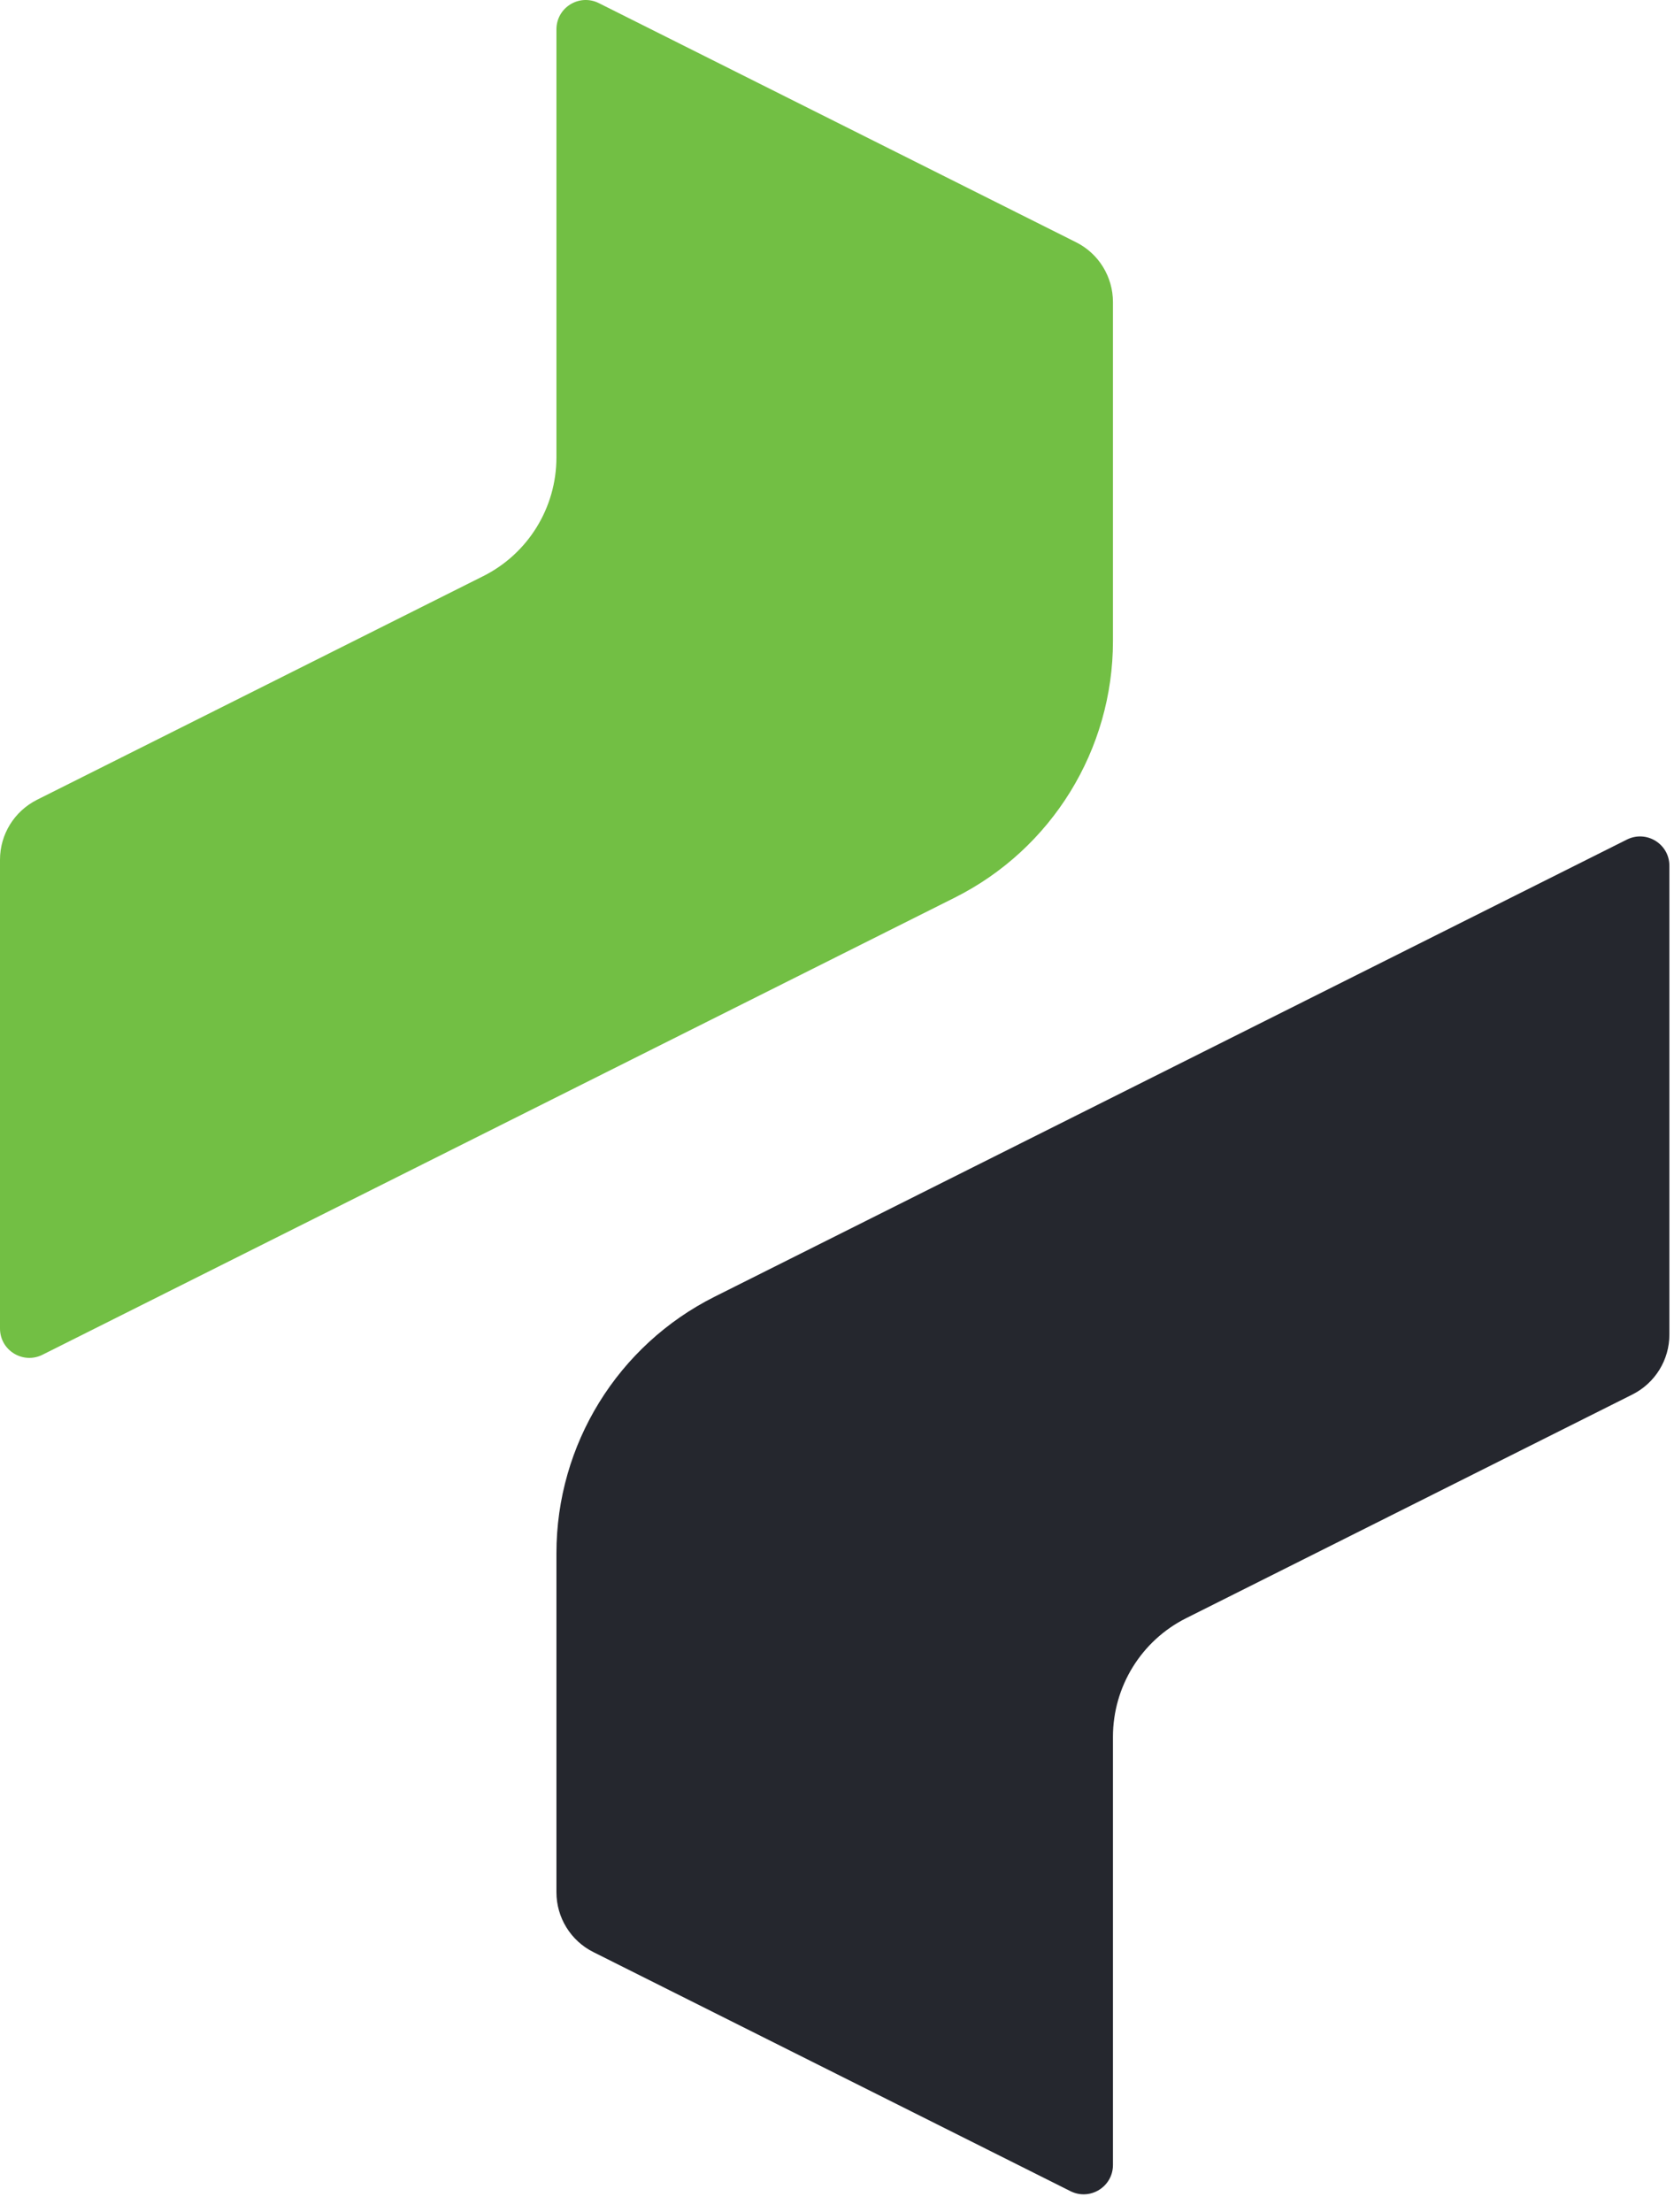
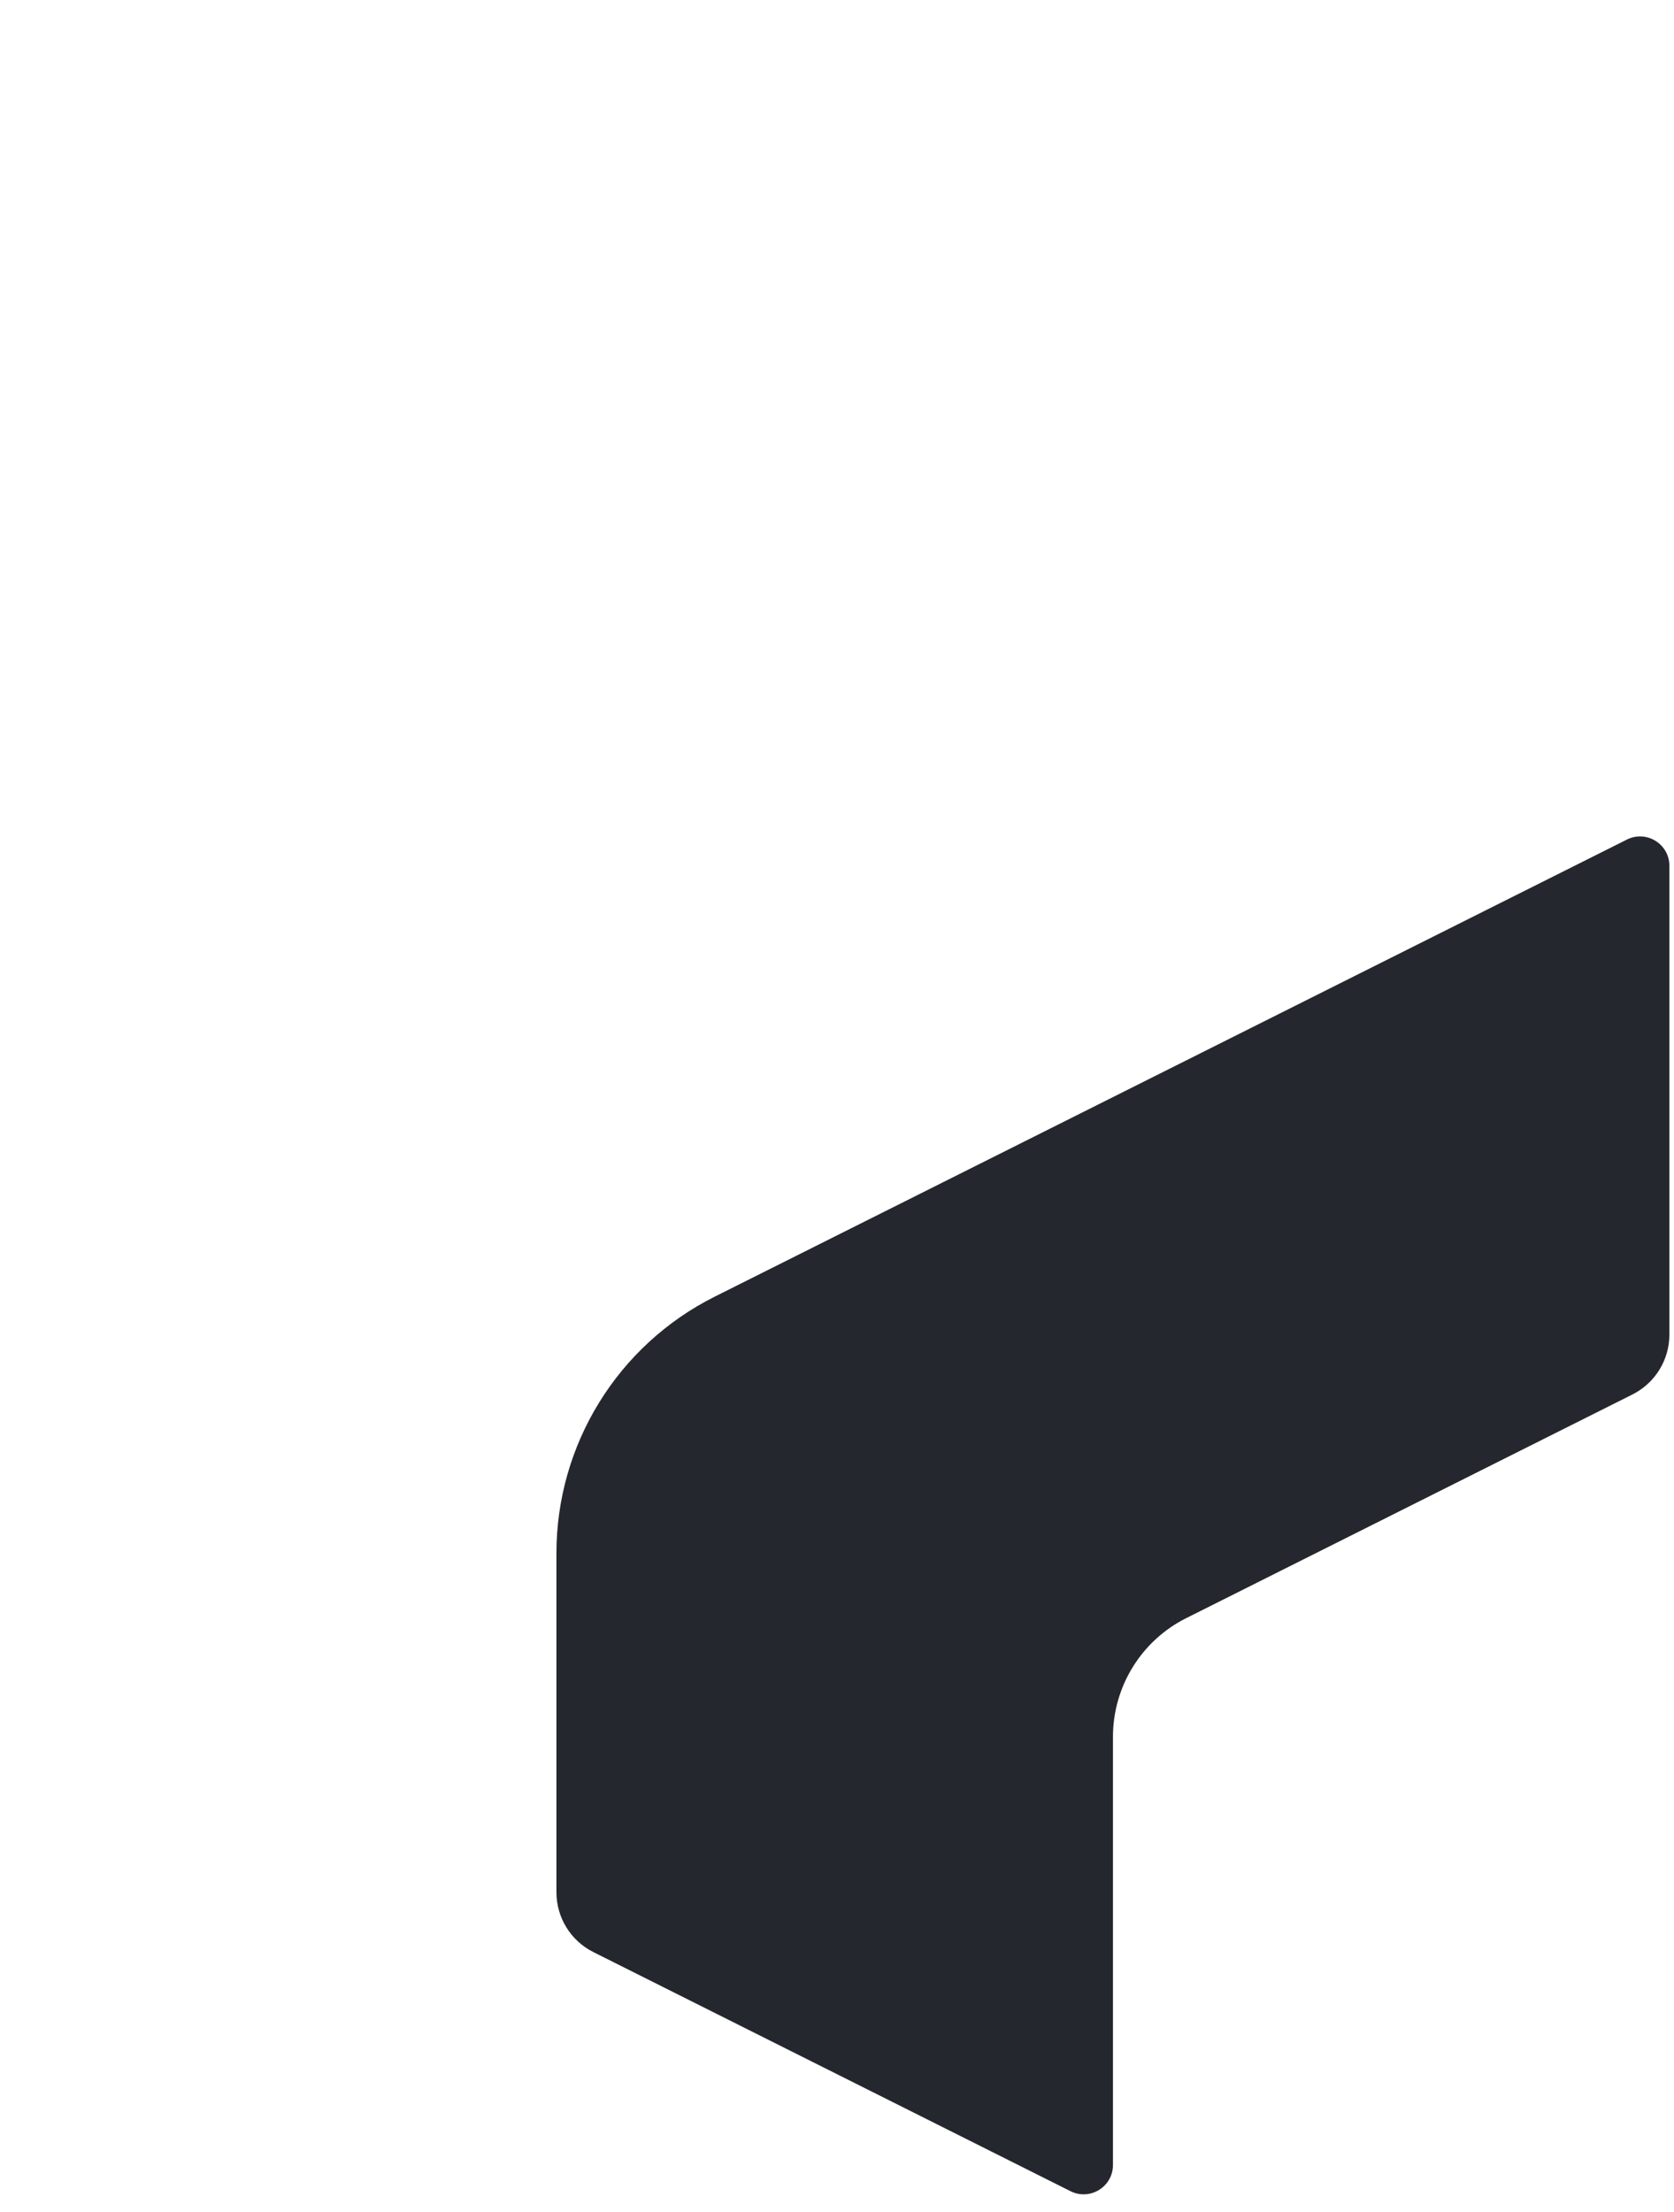
<svg xmlns="http://www.w3.org/2000/svg" width="53" height="70" viewBox="0 0 53 70" fill="none">
-   <path d="M18.96 0.099L34.066 7.665C34.784 8.022 35.237 8.757 35.237 9.561V20.288C35.237 23.727 33.298 26.869 30.226 28.408L1.344 42.874C0.726 43.181 0 42.735 0 42.043V27.208C0 26.404 0.453 25.673 1.171 25.311L15.297 18.234C16.718 17.523 17.617 16.069 17.617 14.476V0.93C17.617 0.237 18.342 -0.209 18.96 0.099Z" fill="#72BF44" />
  <path d="M33.893 69.344L18.788 61.778C18.07 61.42 17.617 60.686 17.617 59.882V49.155C17.617 45.716 19.556 42.574 22.628 41.035L51.51 26.569C52.128 26.262 52.854 26.708 52.854 27.4V42.235C52.854 43.039 52.401 43.77 51.683 44.131L37.556 51.209C36.136 51.92 35.237 53.374 35.237 54.966V68.513C35.237 69.205 34.511 69.652 33.893 69.344Z" fill="#25272E" />
</svg>